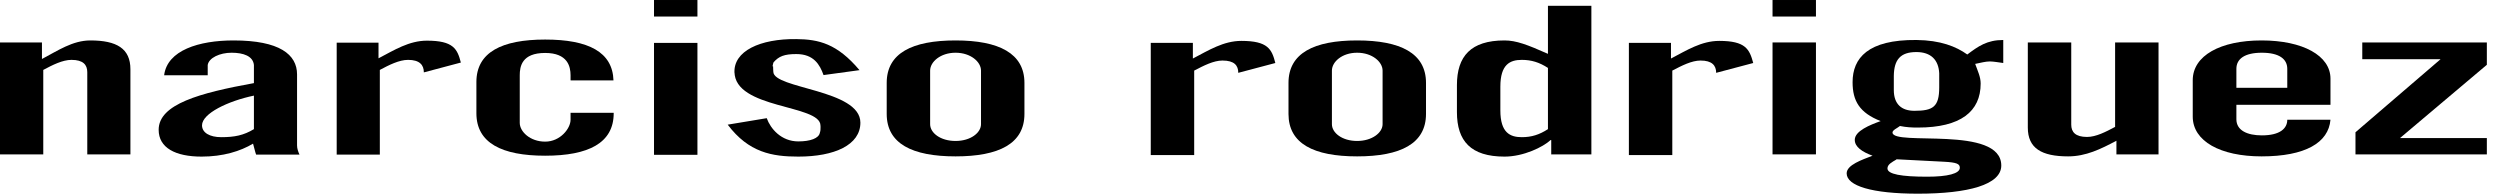
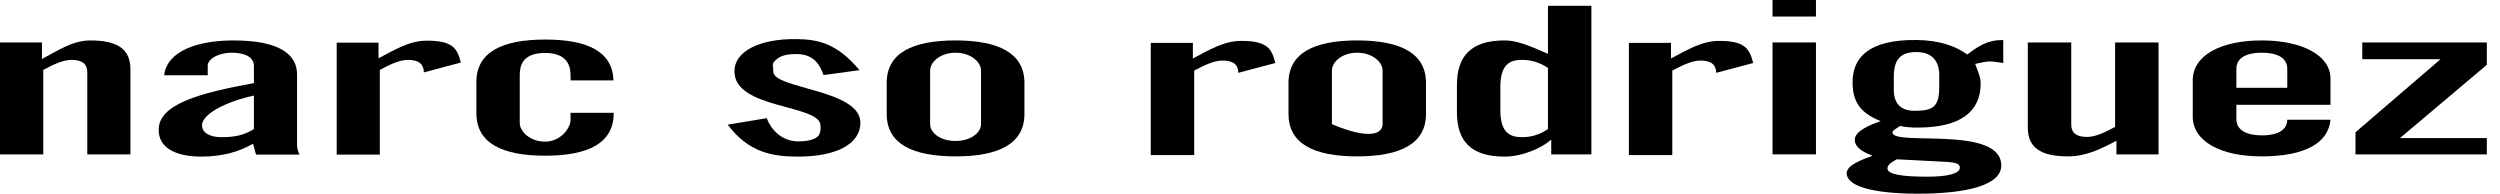
<svg xmlns="http://www.w3.org/2000/svg" width="100%" height="100%" viewBox="0 0 155 12" version="1.1" xml:space="preserve" style="fill-rule:evenodd;clip-rule:evenodd;stroke-linejoin:round;stroke-miterlimit:2;">
  <g id="Artboard2" transform="matrix(4.749,0,0,1,-88.38,-2.66454e-15)">
    <rect x="18.609" y="0" width="32.45" height="12" style="fill:none;" />
    <g transform="matrix(0.156,0,0,0.742,18.609,-0.28)">
      <path d="M0,13.276L0,3.924L3.519,3.924L3.519,5.306C4.838,4.615 6.084,3.756 7.569,3.756C9.768,3.756 10.922,4.428 10.922,6.164L10.922,13.276L7.312,13.276L7.312,6.407C7.312,5.791 6.964,5.38 5.993,5.38C5.241,5.38 4.398,5.81 3.629,6.22L3.629,13.276L0,13.276Z" style="fill-rule:nonzero;" />
    </g>
    <g transform="matrix(0.156,0,0,0.742,18.609,-0.28)">
      <path d="M28.185,13.313L28.185,3.943L31.685,3.943L31.685,5.25C33.005,4.559 34.251,3.775 35.735,3.775C37.953,3.775 38.283,4.466 38.576,5.604L35.479,6.426C35.479,5.81 35.131,5.38 34.159,5.38C33.408,5.38 32.565,5.81 31.795,6.22L31.795,13.294L28.185,13.294" style="fill-rule:nonzero;" />
    </g>
    <g transform="matrix(0.156,0,0,0.742,18.609,-0.28)">
      <path d="M21.258,8.367C19.096,8.815 16.915,9.86 16.915,10.849C16.915,11.465 17.556,11.839 18.527,11.839C19.627,11.839 20.397,11.689 21.258,11.167L21.258,8.367ZM13.744,6.668C14.001,4.578 16.658,3.756 19.554,3.756C23.402,3.756 24.868,4.932 24.868,6.594L24.868,12.529C24.868,12.791 24.96,13.052 25.07,13.294L21.441,13.294C21.35,13.052 21.295,12.753 21.185,12.38C20.122,13.015 18.674,13.463 16.878,13.463C14.697,13.463 13.286,12.735 13.286,11.223C13.286,9.076 16.731,8.143 21.258,7.322L21.258,5.81C21.185,5.063 20.378,4.783 19.389,4.783C18.399,4.783 17.483,5.212 17.391,5.81L17.391,6.668L13.744,6.668Z" style="fill-rule:nonzero;" />
    </g>
    <g transform="matrix(0.156,0,0,0.742,18.609,-0.28)">
      <path d="M47.757,7.079L47.757,6.668C47.757,5.94 47.519,4.802 45.631,4.802C43.67,4.802 43.505,5.94 43.505,6.668L43.505,10.644C43.505,11.372 44.367,12.212 45.631,12.212C46.896,12.212 47.757,11.111 47.757,10.383L47.757,9.804L51.367,9.804L51.367,9.841C51.367,12.324 49.26,13.388 45.631,13.388C42.003,13.388 39.877,12.324 39.877,9.841L39.877,7.228C39.877,4.746 42.003,3.682 45.631,3.682C49.26,3.682 51.276,4.727 51.349,7.098L47.775,7.098" style="fill-rule:nonzero;" />
    </g>
  </g>
  <g transform="matrix(0.742,0,0,0.742,0,-0.28)">
    <path d="M77.72,10.756C77.72,11.484 78.581,12.156 79.845,12.156C81.11,12.156 81.971,11.465 81.971,10.756L81.971,6.276C81.971,5.548 81.11,4.783 79.845,4.783C78.581,4.783 77.72,5.548 77.72,6.276L77.72,10.756ZM74.091,7.303C74.091,4.82 76.217,3.756 79.845,3.756C83.474,3.756 85.6,4.839 85.6,7.303L85.6,9.897C85.6,12.38 83.474,13.444 79.845,13.444C76.217,13.444 74.091,12.38 74.091,9.897L74.091,7.303Z" style="fill-rule:nonzero;" />
  </g>
  <g transform="matrix(0.742,0,0,0.742,0,-0.28)">
    <path d="M129.343,6.052C128.629,5.586 127.951,5.38 127.163,5.38C126.173,5.38 125.367,5.754 125.367,7.62L125.367,9.599C125.367,11.465 126.173,11.839 127.163,11.839C127.969,11.839 128.629,11.633 129.343,11.167L129.343,6.052ZM129.618,13.294L129.618,12.081L129.563,12.081C128.94,12.66 127.309,13.463 125.715,13.463C122.893,13.463 121.738,12.156 121.738,9.748L121.738,7.489C121.738,5.082 122.893,3.756 125.715,3.756C126.686,3.756 127.621,4.111 129.343,4.876L129.343,0.863L132.972,0.863L132.972,13.276L129.637,13.276L129.618,13.294Z" style="fill-rule:nonzero;" />
  </g>
  <g transform="matrix(0.742,0,0,0.742,0,-0.28)">
    <path d="M158.463,13.705C158.078,13.929 157.712,14.116 157.712,14.452C157.712,14.937 158.885,15.142 161.029,15.142C162.751,15.142 163.759,14.881 163.759,14.396C163.759,14.078 163.521,13.948 162.44,13.892L158.463,13.686M162.037,6.5C161.982,5.38 161.34,4.727 160.131,4.727C158.793,4.727 158.261,5.362 158.243,6.724L158.243,7.9C158.243,9.076 158.885,9.636 159.966,9.636C161.523,9.636 162.037,9.3 162.037,7.676L162.037,6.5ZM167.388,5.642C167.094,5.604 166.563,5.511 166.27,5.511C165.903,5.511 165.518,5.623 165.042,5.716C165.262,6.332 165.5,6.799 165.5,7.359C165.5,9.692 163.833,11.036 160.259,11.036C159.746,11.036 159.306,11.017 158.756,10.905C158.555,11.073 158.133,11.241 158.133,11.447C158.133,12.623 167.223,10.812 167.223,14.209C167.223,15.814 164.456,16.561 160.259,16.561C156.411,16.561 154.303,15.908 154.303,14.862C154.303,14.153 155.604,13.724 156.466,13.388C155.604,13.07 154.981,12.66 154.981,12.063C154.981,11.316 156.264,10.812 157.144,10.495C155.384,9.804 154.798,8.815 154.798,7.247C154.798,5.231 156.081,3.682 160.131,3.719C162.128,3.738 163.448,4.26 164.382,4.932C165.299,4.242 166.032,3.719 167.388,3.719L167.388,5.642Z" style="fill-rule:nonzero;" />
  </g>
  <g transform="matrix(0.742,0,0,0.742,0,-0.28)">
    <path d="M180.362,3.924L180.362,13.276L176.844,13.276L176.844,12.137C175.543,12.828 174.297,13.444 172.812,13.444C170.595,13.444 169.44,12.772 169.44,11.036L169.44,3.924L173.069,3.924L173.069,10.793C173.069,11.409 173.417,11.82 174.388,11.82C175.14,11.82 175.964,11.391 176.734,10.98L176.734,3.924L180.362,3.924Z" style="fill-rule:nonzero;" />
  </g>
  <g transform="matrix(0.742,0,0,0.742,0,-0.28)">
    <path d="M191.12,7.713L191.12,6.127C191.12,5.306 190.442,4.783 188.994,4.783C187.546,4.783 186.868,5.306 186.868,6.127L186.868,7.713L191.12,7.713ZM186.868,9.132L186.868,10.345C186.868,11.279 187.784,11.689 188.994,11.689C190.515,11.689 191.12,11.111 191.12,10.383L194.73,10.383C194.565,12.305 192.622,13.444 188.975,13.444C185.53,13.444 183.221,12.175 183.221,10.121L183.221,7.079C183.221,5.026 185.53,3.756 188.975,3.756C192.421,3.756 194.73,5.026 194.73,6.948L194.73,9.132L186.85,9.132L186.868,9.132Z" style="fill-rule:nonzero;" />
  </g>
  <g transform="matrix(0.742,0,0,0.742,0,-0.28)">
    <path d="M197.387,3.924L207.796,3.924L207.796,5.791L200.539,11.913L207.796,11.913L207.796,13.276L196.819,13.276L196.819,11.428L203.929,5.324L197.387,5.324L197.387,3.924Z" style="fill-rule:nonzero;" />
  </g>
  <g transform="matrix(0.742,0,0,0.742,0,-0.28)">
-     <path d="M54.648,0.378L58.276,0.378L58.276,1.759L54.648,1.759L54.648,0.378ZM54.648,3.962L58.276,3.962L58.276,13.313L54.648,13.313L54.648,3.962Z" style="fill-rule:nonzero;" />
-   </g>
+     </g>
  <g transform="matrix(0.742,0,0,0.742,0,-0.28)">
-     <path d="M111.292,10.756C111.292,11.484 112.154,12.156 113.4,12.156C114.646,12.156 115.526,11.465 115.526,10.756L115.526,6.276C115.526,5.548 114.664,4.783 113.4,4.783C112.135,4.783 111.292,5.548 111.292,6.276L111.292,10.756ZM107.664,7.303C107.664,4.82 109.79,3.756 113.4,3.756C117.01,3.756 119.154,4.82 119.154,7.303L119.154,9.897C119.154,12.38 117.028,13.444 113.4,13.444C109.771,13.444 107.664,12.38 107.664,9.897L107.664,7.303Z" style="fill-rule:nonzero;" />
+     <path d="M111.292,10.756C114.646,12.156 115.526,11.465 115.526,10.756L115.526,6.276C115.526,5.548 114.664,4.783 113.4,4.783C112.135,4.783 111.292,5.548 111.292,6.276L111.292,10.756ZM107.664,7.303C107.664,4.82 109.79,3.756 113.4,3.756C117.01,3.756 119.154,4.82 119.154,7.303L119.154,9.897C119.154,12.38 117.028,13.444 113.4,13.444C109.771,13.444 107.664,12.38 107.664,9.897L107.664,7.303Z" style="fill-rule:nonzero;" />
  </g>
  <g transform="matrix(0.742,0,0,0.742,0,-0.28)">
    <path d="M96.155,13.313L96.155,3.962L99.674,3.962L99.674,5.268C100.993,4.578 102.24,3.794 103.724,3.794C105.941,3.794 106.271,4.484 106.564,5.642L103.467,6.463C103.467,5.847 103.138,5.436 102.148,5.436C101.397,5.436 100.572,5.866 99.784,6.276L99.784,13.332L96.155,13.332" style="fill-rule:nonzero;" />
  </g>
  <g transform="matrix(0.742,0,0,0.742,0,-0.28)">
    <path d="M136.106,13.313L136.106,3.962L139.624,3.962L139.624,5.268C140.944,4.578 142.171,3.794 143.656,3.794C145.855,3.794 146.185,4.484 146.496,5.642L143.399,6.463C143.399,5.847 143.051,5.436 142.098,5.436C141.347,5.436 140.522,5.866 139.734,6.276L139.734,13.332L136.106,13.332" style="fill-rule:nonzero;" />
  </g>
  <g transform="matrix(0.742,0,0,0.742,0,-0.28)">
    <path d="M148.109,0.378L151.737,0.378L151.737,1.759L148.109,1.759L148.109,0.378ZM148.109,3.924L151.737,3.924L151.737,13.276L148.109,13.276L148.109,3.924Z" style="fill-rule:nonzero;" />
  </g>
  <g transform="matrix(0.742,0,0,0.742,0,-0.28)">
    <path d="M64.598,5.922C64.598,6.127 64.617,6.332 64.617,6.37C64.617,7.807 71.892,7.844 71.892,10.625C71.892,12.492 69.73,13.463 66.706,13.463C64.525,13.463 62.564,13.127 60.805,10.793L64.067,10.252C64.379,11.129 65.276,12.193 66.706,12.193C67.714,12.193 68.41,11.932 68.502,11.484C68.502,11.465 68.557,11.335 68.557,11.204C68.575,11.036 68.557,10.887 68.557,10.868C68.557,9.095 61.373,9.505 61.373,6.37M61.373,6.5C61.245,4.634 63.536,3.607 66.541,3.644C68.41,3.663 69.95,4.018 71.819,6.239L68.813,6.65C68.502,5.772 67.989,4.895 66.541,4.895C65.533,4.895 65.075,5.082 64.635,5.586C64.635,5.586 64.58,5.735 64.562,5.866L64.562,6.202" style="fill-rule:nonzero;" />
  </g>
</svg>